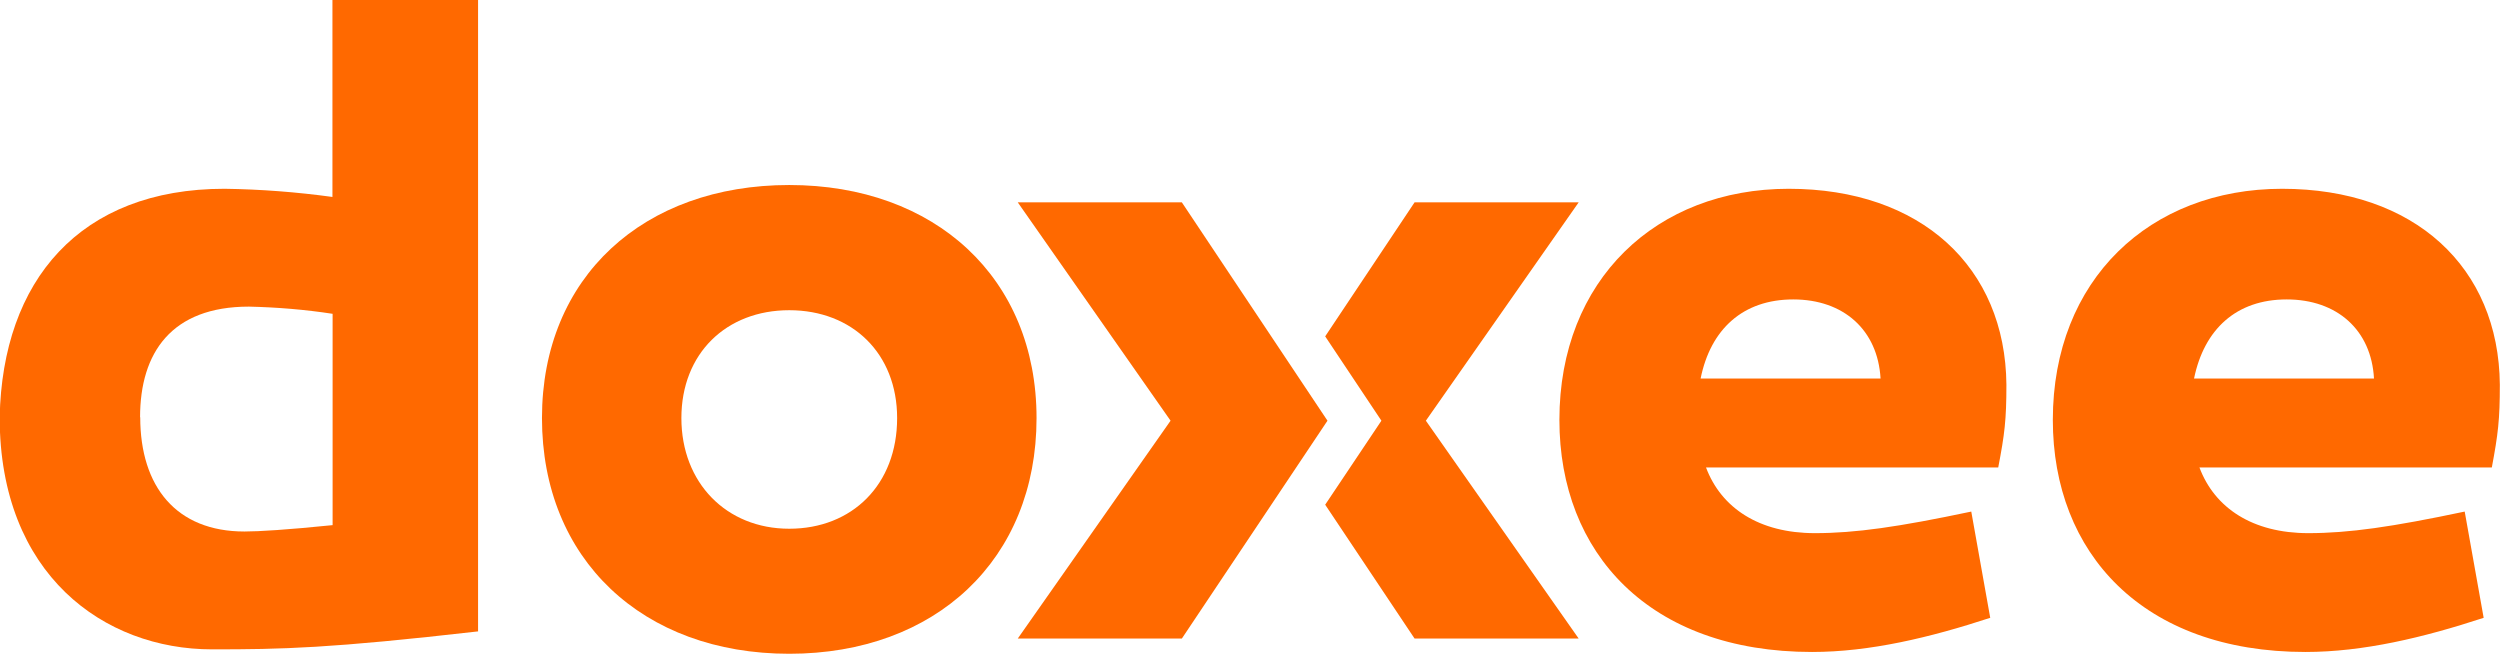
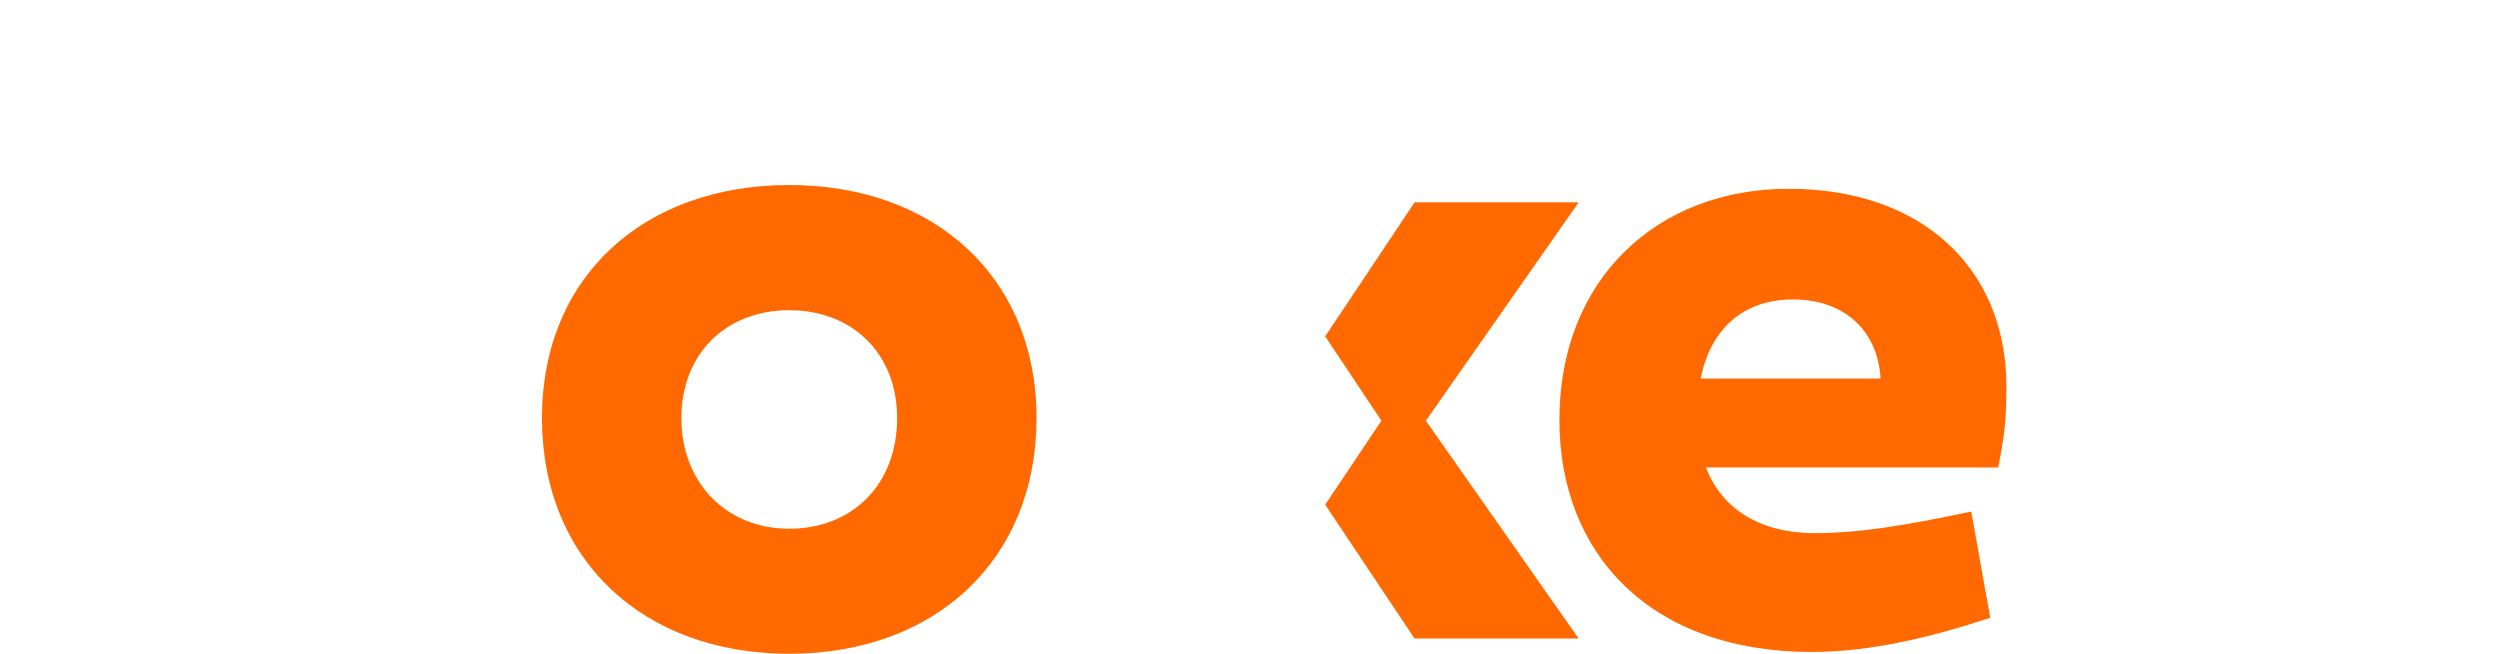
<svg xmlns="http://www.w3.org/2000/svg" id="Layer_2" viewBox="0 0 152.96 40">
  <defs>
    <style>.cls-1{fill:#ff6900;}</style>
  </defs>
  <g id="Layer_2-2">
-     <path class="cls-1" d="m8.58,25.53c0,4.24,2.2,6.99,6.38,6.99.88,0,2.64-.11,5.39-.39v-12.93c-1.69-.26-3.4-.4-5.12-.44-4.73,0-6.66,2.81-6.66,6.77m20.69,13.1c-9.08,1.04-12,1.1-16.29,1.1-6.6,0-12.99-4.57-12.99-14.2.17-8.36,4.9-13.98,13.76-13.98,2.21.03,4.41.2,6.6.5V0h8.91v38.62Z" />
    <path class="cls-1" d="m54.89,25.58c0-3.96-2.75-6.6-6.6-6.6s-6.6,2.64-6.6,6.6,2.75,6.77,6.6,6.77,6.6-2.7,6.6-6.77m8.53,0c0,8.64-6.16,14.42-15.13,14.42s-15.13-5.78-15.13-14.42,6.22-14.26,15.13-14.26,15.13,5.67,15.13,14.26" />
    <polygon class="cls-1" points="96.59 12.38 86.55 12.38 81.08 20.58 84.52 25.74 81.08 30.88 86.55 39.07 96.59 39.07 87.24 25.74 96.59 12.38" />
    <path class="cls-1" d="m104.05,23.16h11.01c-.17-2.97-2.26-4.84-5.34-4.84s-5.06,1.82-5.67,4.84m18.71.38c0,2.15-.11,3.03-.5,5.06h-17.88c.93,2.48,3.25,4.02,6.66,4.02,2.48,0,5.12-.38,9.57-1.32l1.16,6.5c-3.69,1.21-7.37,2.09-10.9,2.09-9.96,0-15.46-6.05-15.46-14.2,0-8.58,5.94-14.14,14.03-14.14s13.26,4.79,13.32,11.99" />
-     <path class="cls-1" d="m134.24,23.16h11.01c-.16-2.97-2.26-4.84-5.34-4.84s-5.05,1.82-5.67,4.84m18.71.38c0,2.15-.11,3.03-.49,5.06h-17.89c.93,2.48,3.25,4.02,6.66,4.02,2.48,0,5.12-.38,9.57-1.32l1.16,6.5c-3.69,1.21-7.37,2.09-10.9,2.09-9.96,0-15.46-6.05-15.46-14.2,0-8.58,5.94-14.14,14.03-14.14s13.26,4.79,13.32,11.99" />
-     <polygon class="cls-1" points="81.22 25.74 72.31 12.38 62.27 12.38 71.62 25.74 62.27 39.07 72.31 39.07 81.22 25.74" />
  </g>
</svg>